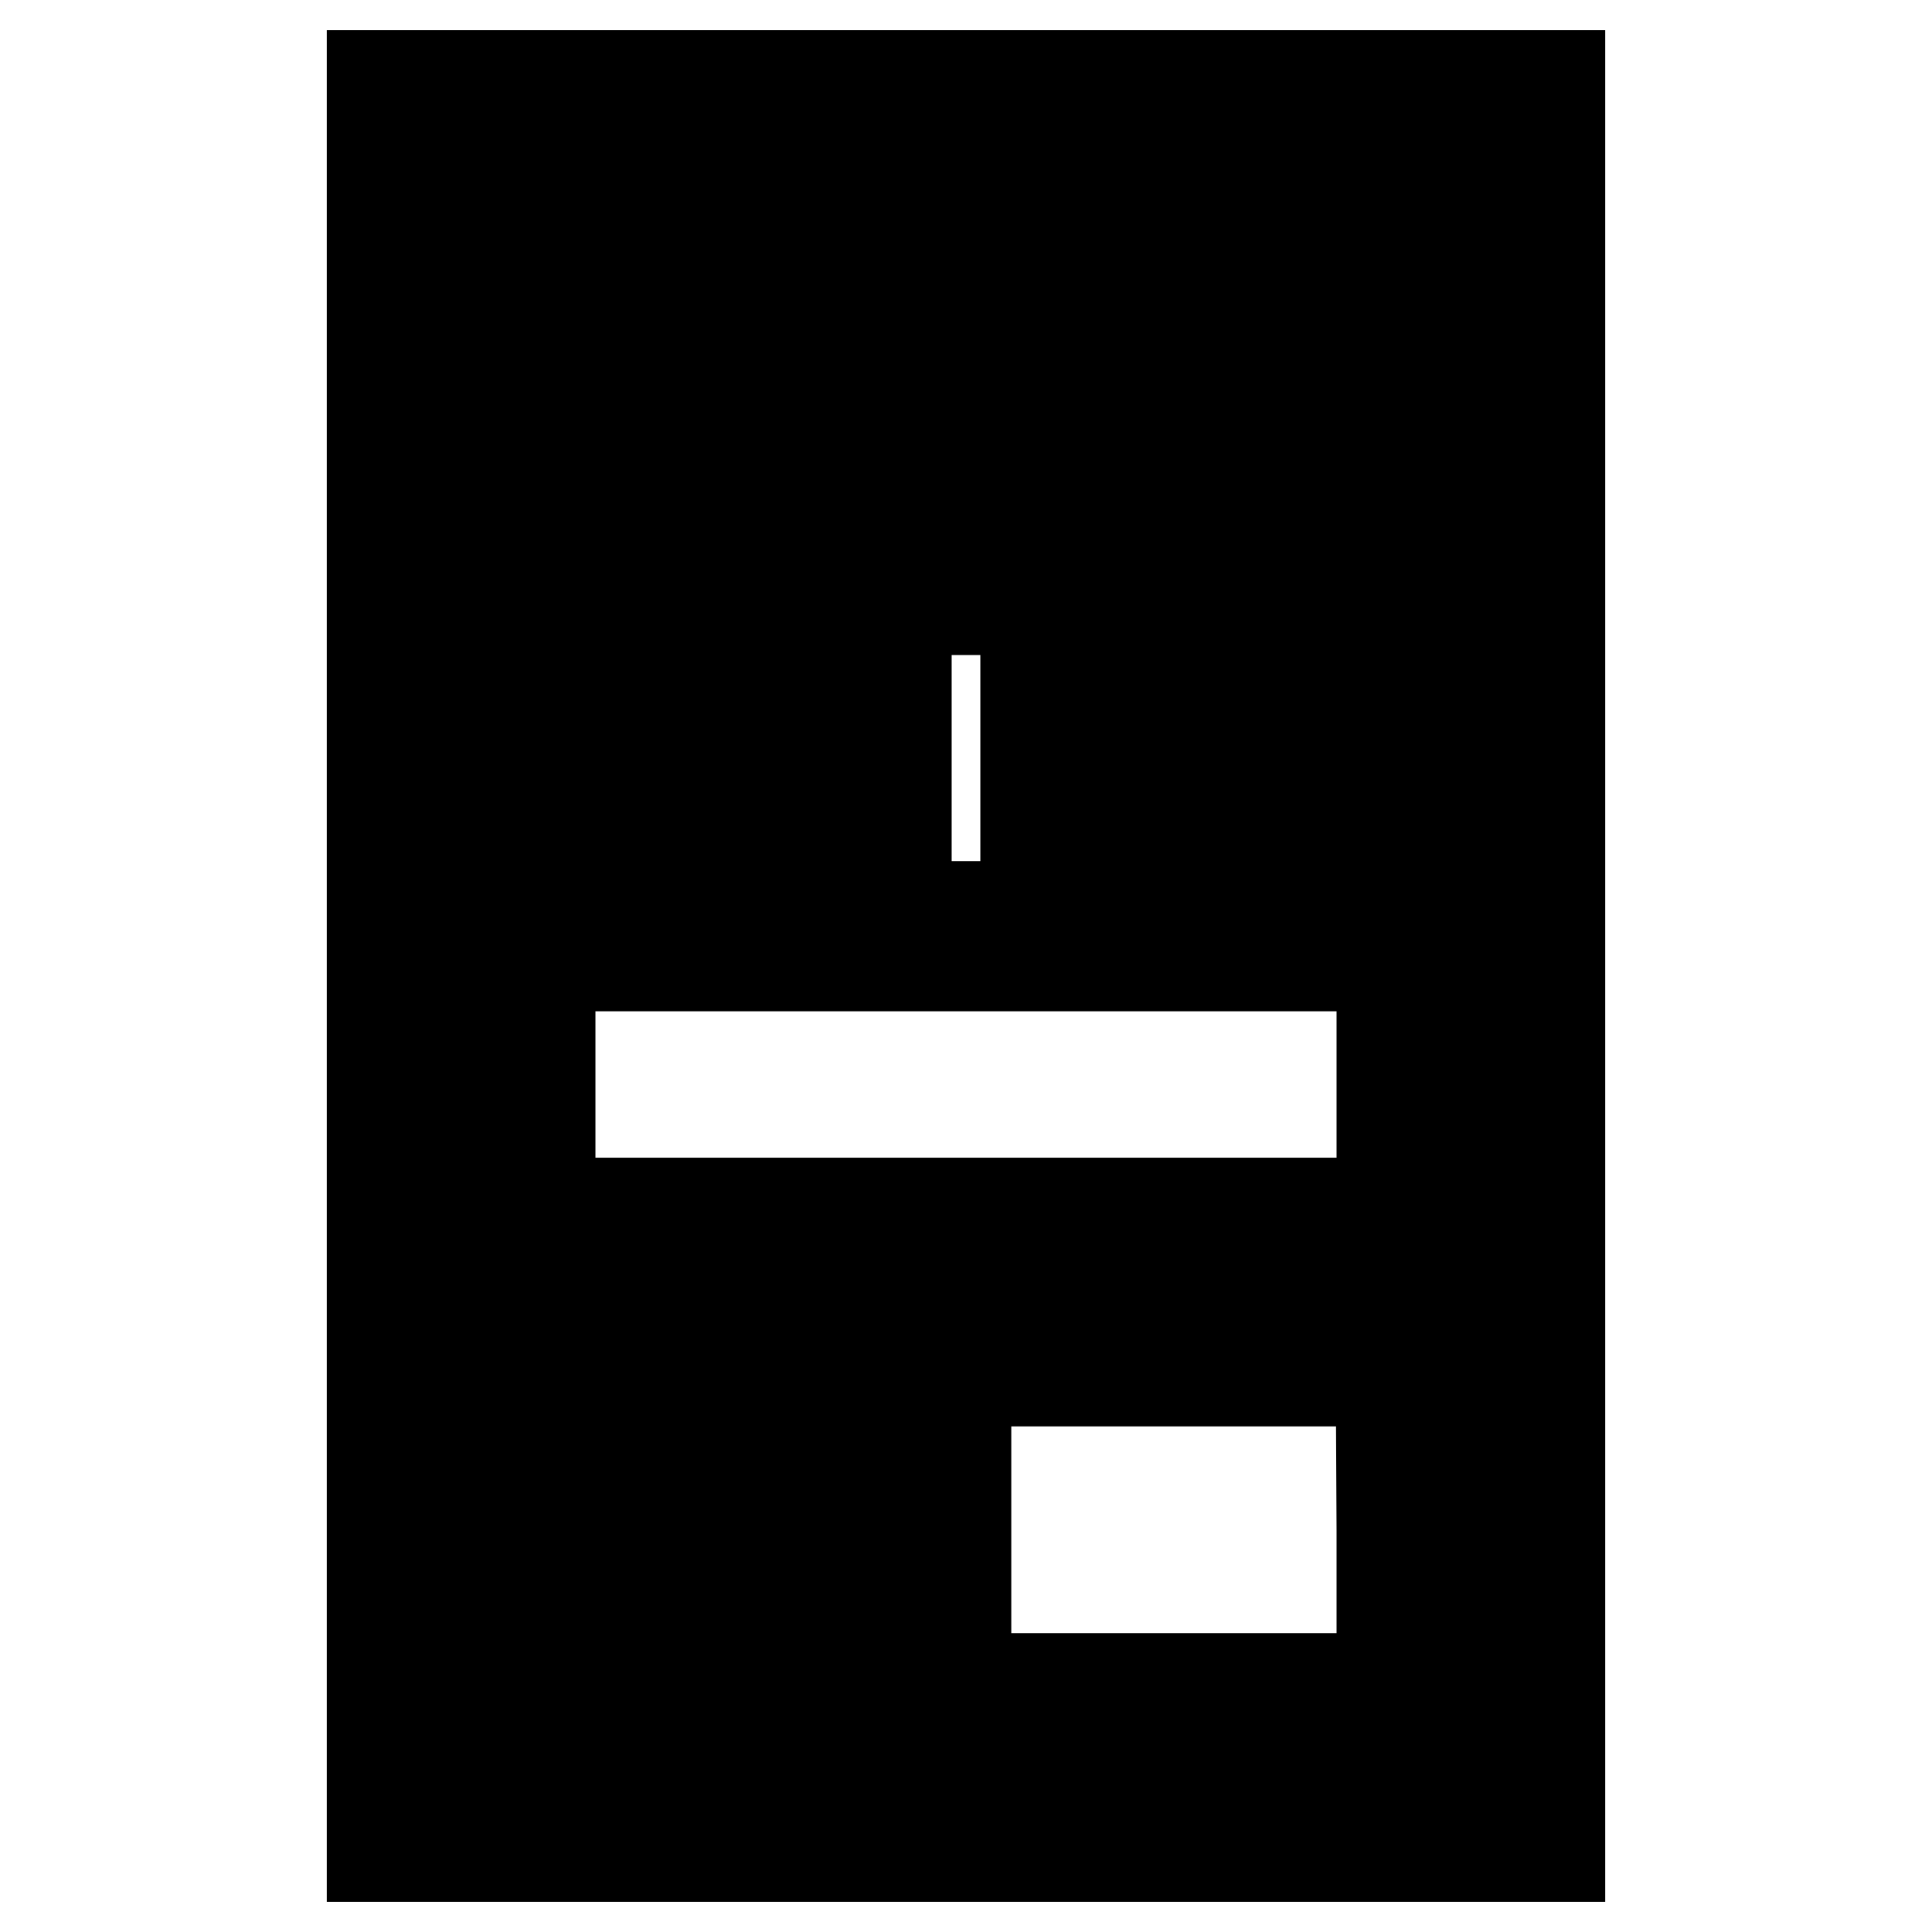
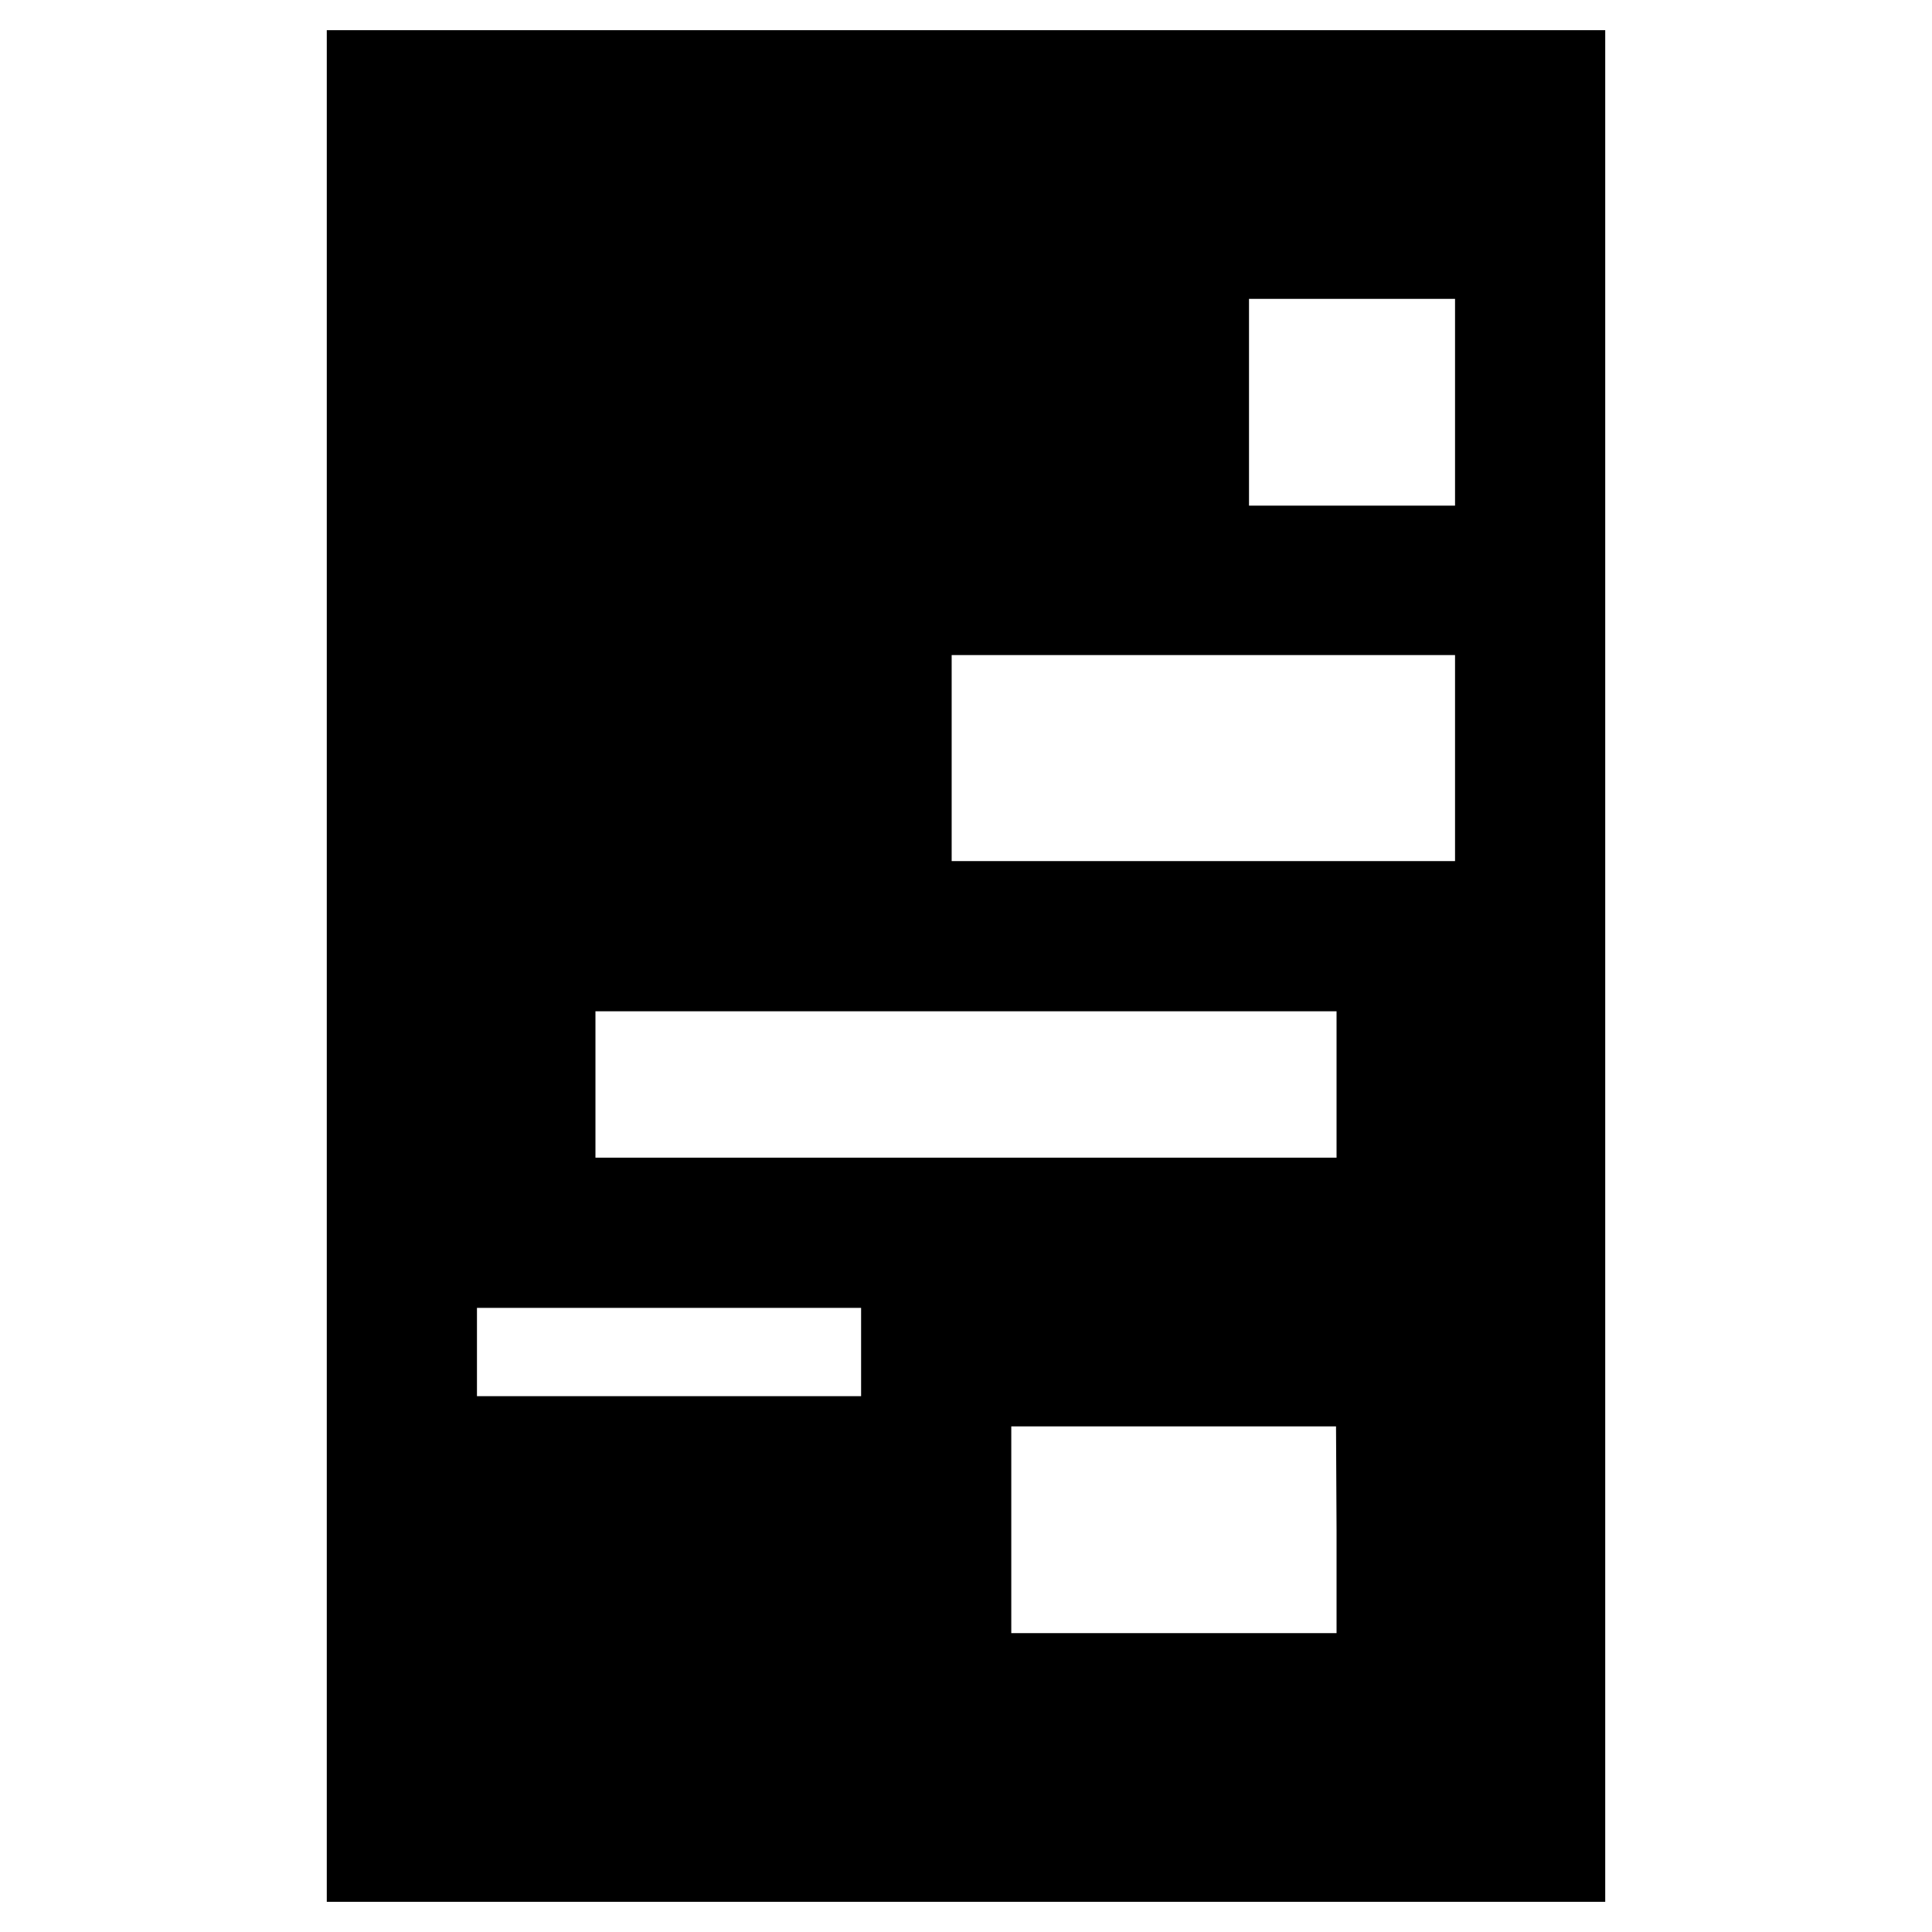
<svg xmlns="http://www.w3.org/2000/svg" version="1.1" x="0px" y="0px" viewBox="0 0 256 256" enable-background="new 0 0 256 256" xml:space="preserve">
  <g>
    <g>
      <g>
        <path stroke-width="12" fill-opacity="0" stroke="#000000" d="M49.3,128v118H128h78.7V128V10H128H49.3V128z M151.6,21.8v3.9h-47.2H57.2v-3.9v-3.9h47.2h47.2V21.8z M167.3,21.8v3.9h-3.9h-3.9v-3.9v-3.9h3.9h3.9V21.8z M183.1,21.8v3.9h-3.9h-3.9v-3.9v-3.9h3.9h3.9L183.1,21.8L183.1,21.8z M198.8,21.8v3.9h-3.9h-3.9v-3.9v-3.9h3.9h3.9V21.8z M198.8,53.3v19.7H128H57.2V53.3V33.6H128h70.8V53.3z M198.8,159.5v78.7H128H57.2v-78.7V80.8H128h70.8V159.5z" />
        <path stroke-width="12" fill-opacity="0" stroke="#000000" d="M65.1,53.3v11.8h47.2h47.2V53.3V41.5h-47.2H65.1V53.3L65.1,53.3z M151.6,53.3v3.9h-39.3H72.9v-3.9v-3.9h39.3h39.3V53.3z" />
-         <path stroke-width="12" fill-opacity="0" stroke="#000000" d="M167.3,53.3v11.8h11.8h11.8V53.3V41.5h-11.8h-11.8V53.3z M183.1,53.3v3.9h-3.9h-3.9v-3.9v-3.9h3.9h3.9L183.1,53.3L183.1,53.3z" />
        <path stroke-width="12" fill-opacity="0" stroke="#000000" d="M65.1,100.5v11.8h27.5h27.5v-11.8V88.7H92.6H65.1V100.5z M112.3,100.5v3.9H92.6H72.9v-3.9v-3.9h19.7h19.7V100.5z" />
-         <path stroke-width="12" fill-opacity="0" stroke="#000000" d="M135.9,100.5v11.8h27.5h27.5v-11.8V88.7h-27.5h-27.5V100.5z M183.1,100.5v3.9h-19.7h-19.7v-3.9v-3.9h19.7h19.7V100.5z" />
        <path stroke-width="12" fill-opacity="0" stroke="#000000" d="M65.1,143.7v23.6H128h62.9v-23.6v-23.6H128H65.1V143.7z M183.1,143.7v15.7H128H72.9v-15.7V128H128h55.1V143.7z" />
-         <path stroke-width="12" fill-opacity="0" stroke="#000000" d="M65.1,179.1v3.9h23.6h23.6v-3.9v-3.9H88.7H65.1V179.1L65.1,179.1z" />
        <path stroke-width="12" fill-opacity="0" stroke="#000000" d="M120.1,202.7v27.5h35.4h35.4v-27.5v-27.5h-35.4h-35.4V202.7z M183.1,202.7v19.7h-27.5H128v-19.7v-19.7h27.5h27.5L183.1,202.7L183.1,202.7z" />
        <path stroke-width="12" fill-opacity="0" stroke="#000000" d="M65.1,194.9v3.9h23.6h23.6v-3.9v-3.9H88.7H65.1V194.9L65.1,194.9z" />
        <path stroke-width="12" fill-opacity="0" stroke="#000000" d="M65.1,210.6v3.9h23.6h23.6v-3.9v-3.9H88.7H65.1V210.6L65.1,210.6z" />
        <path stroke-width="12" fill-opacity="0" stroke="#000000" d="M65.1,226.3v3.9h23.6h23.6v-3.9v-3.9H88.7H65.1V226.3L65.1,226.3z" />
      </g>
    </g>
  </g>
</svg>